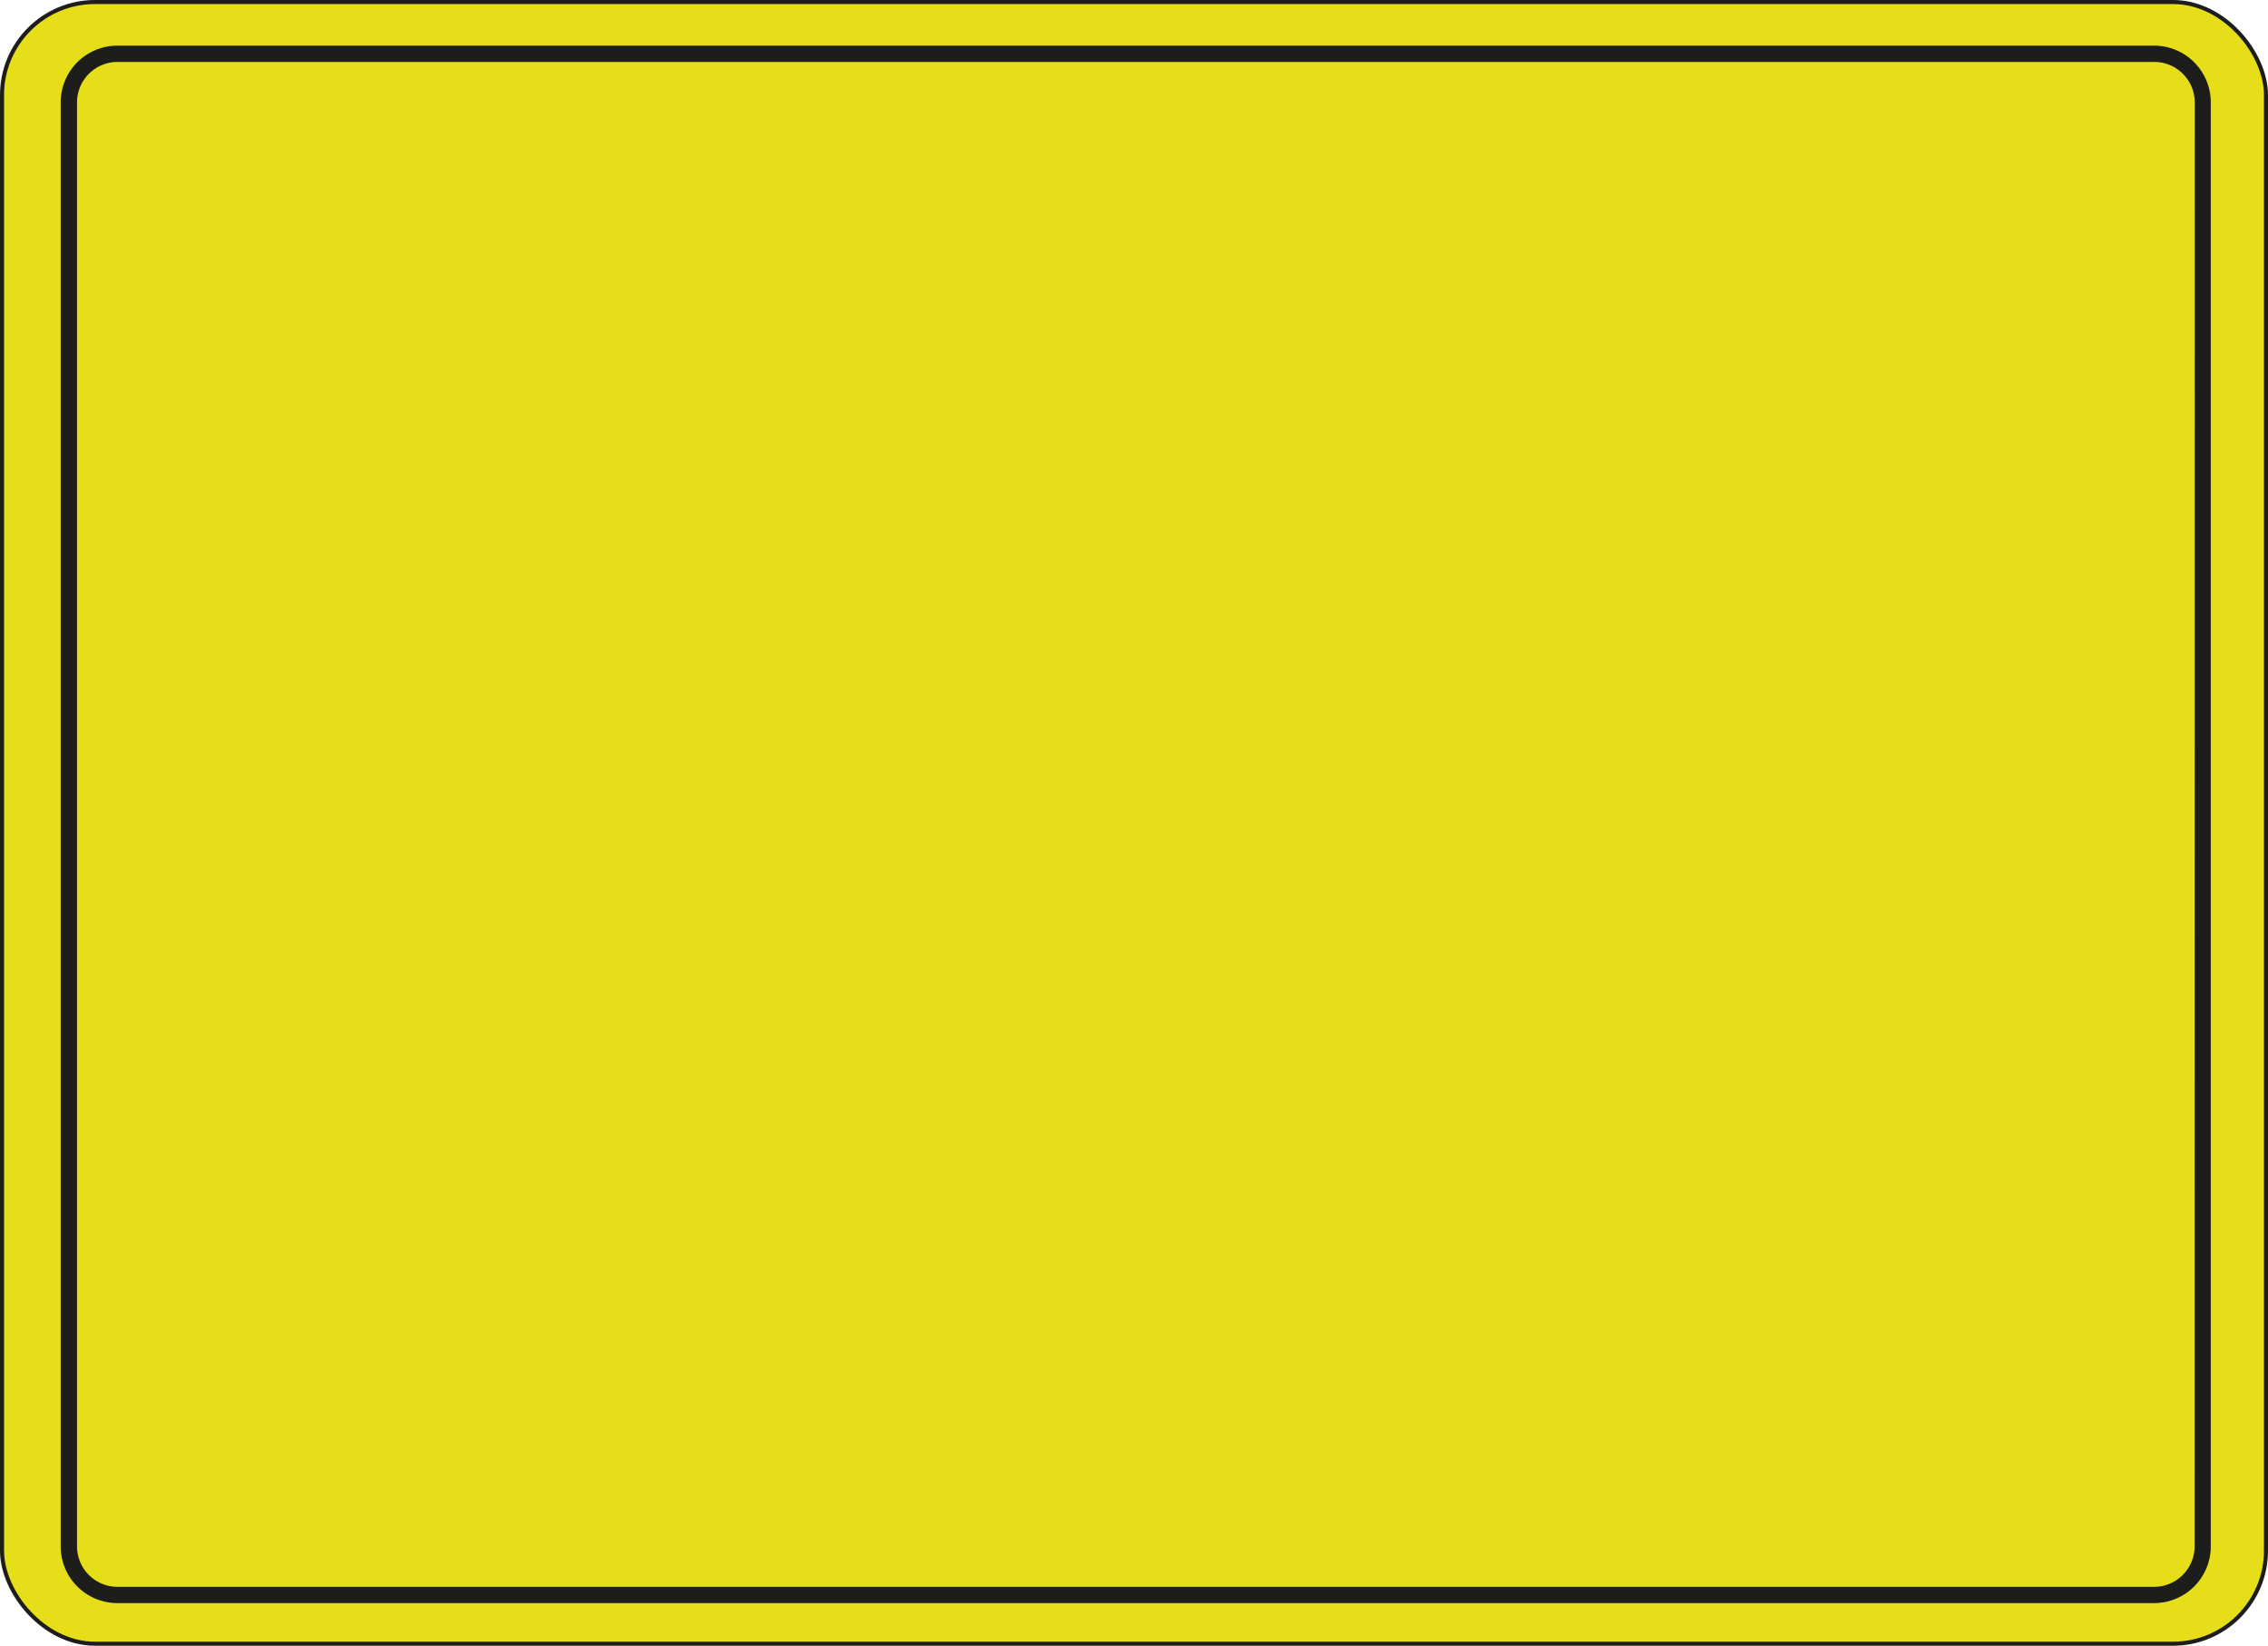
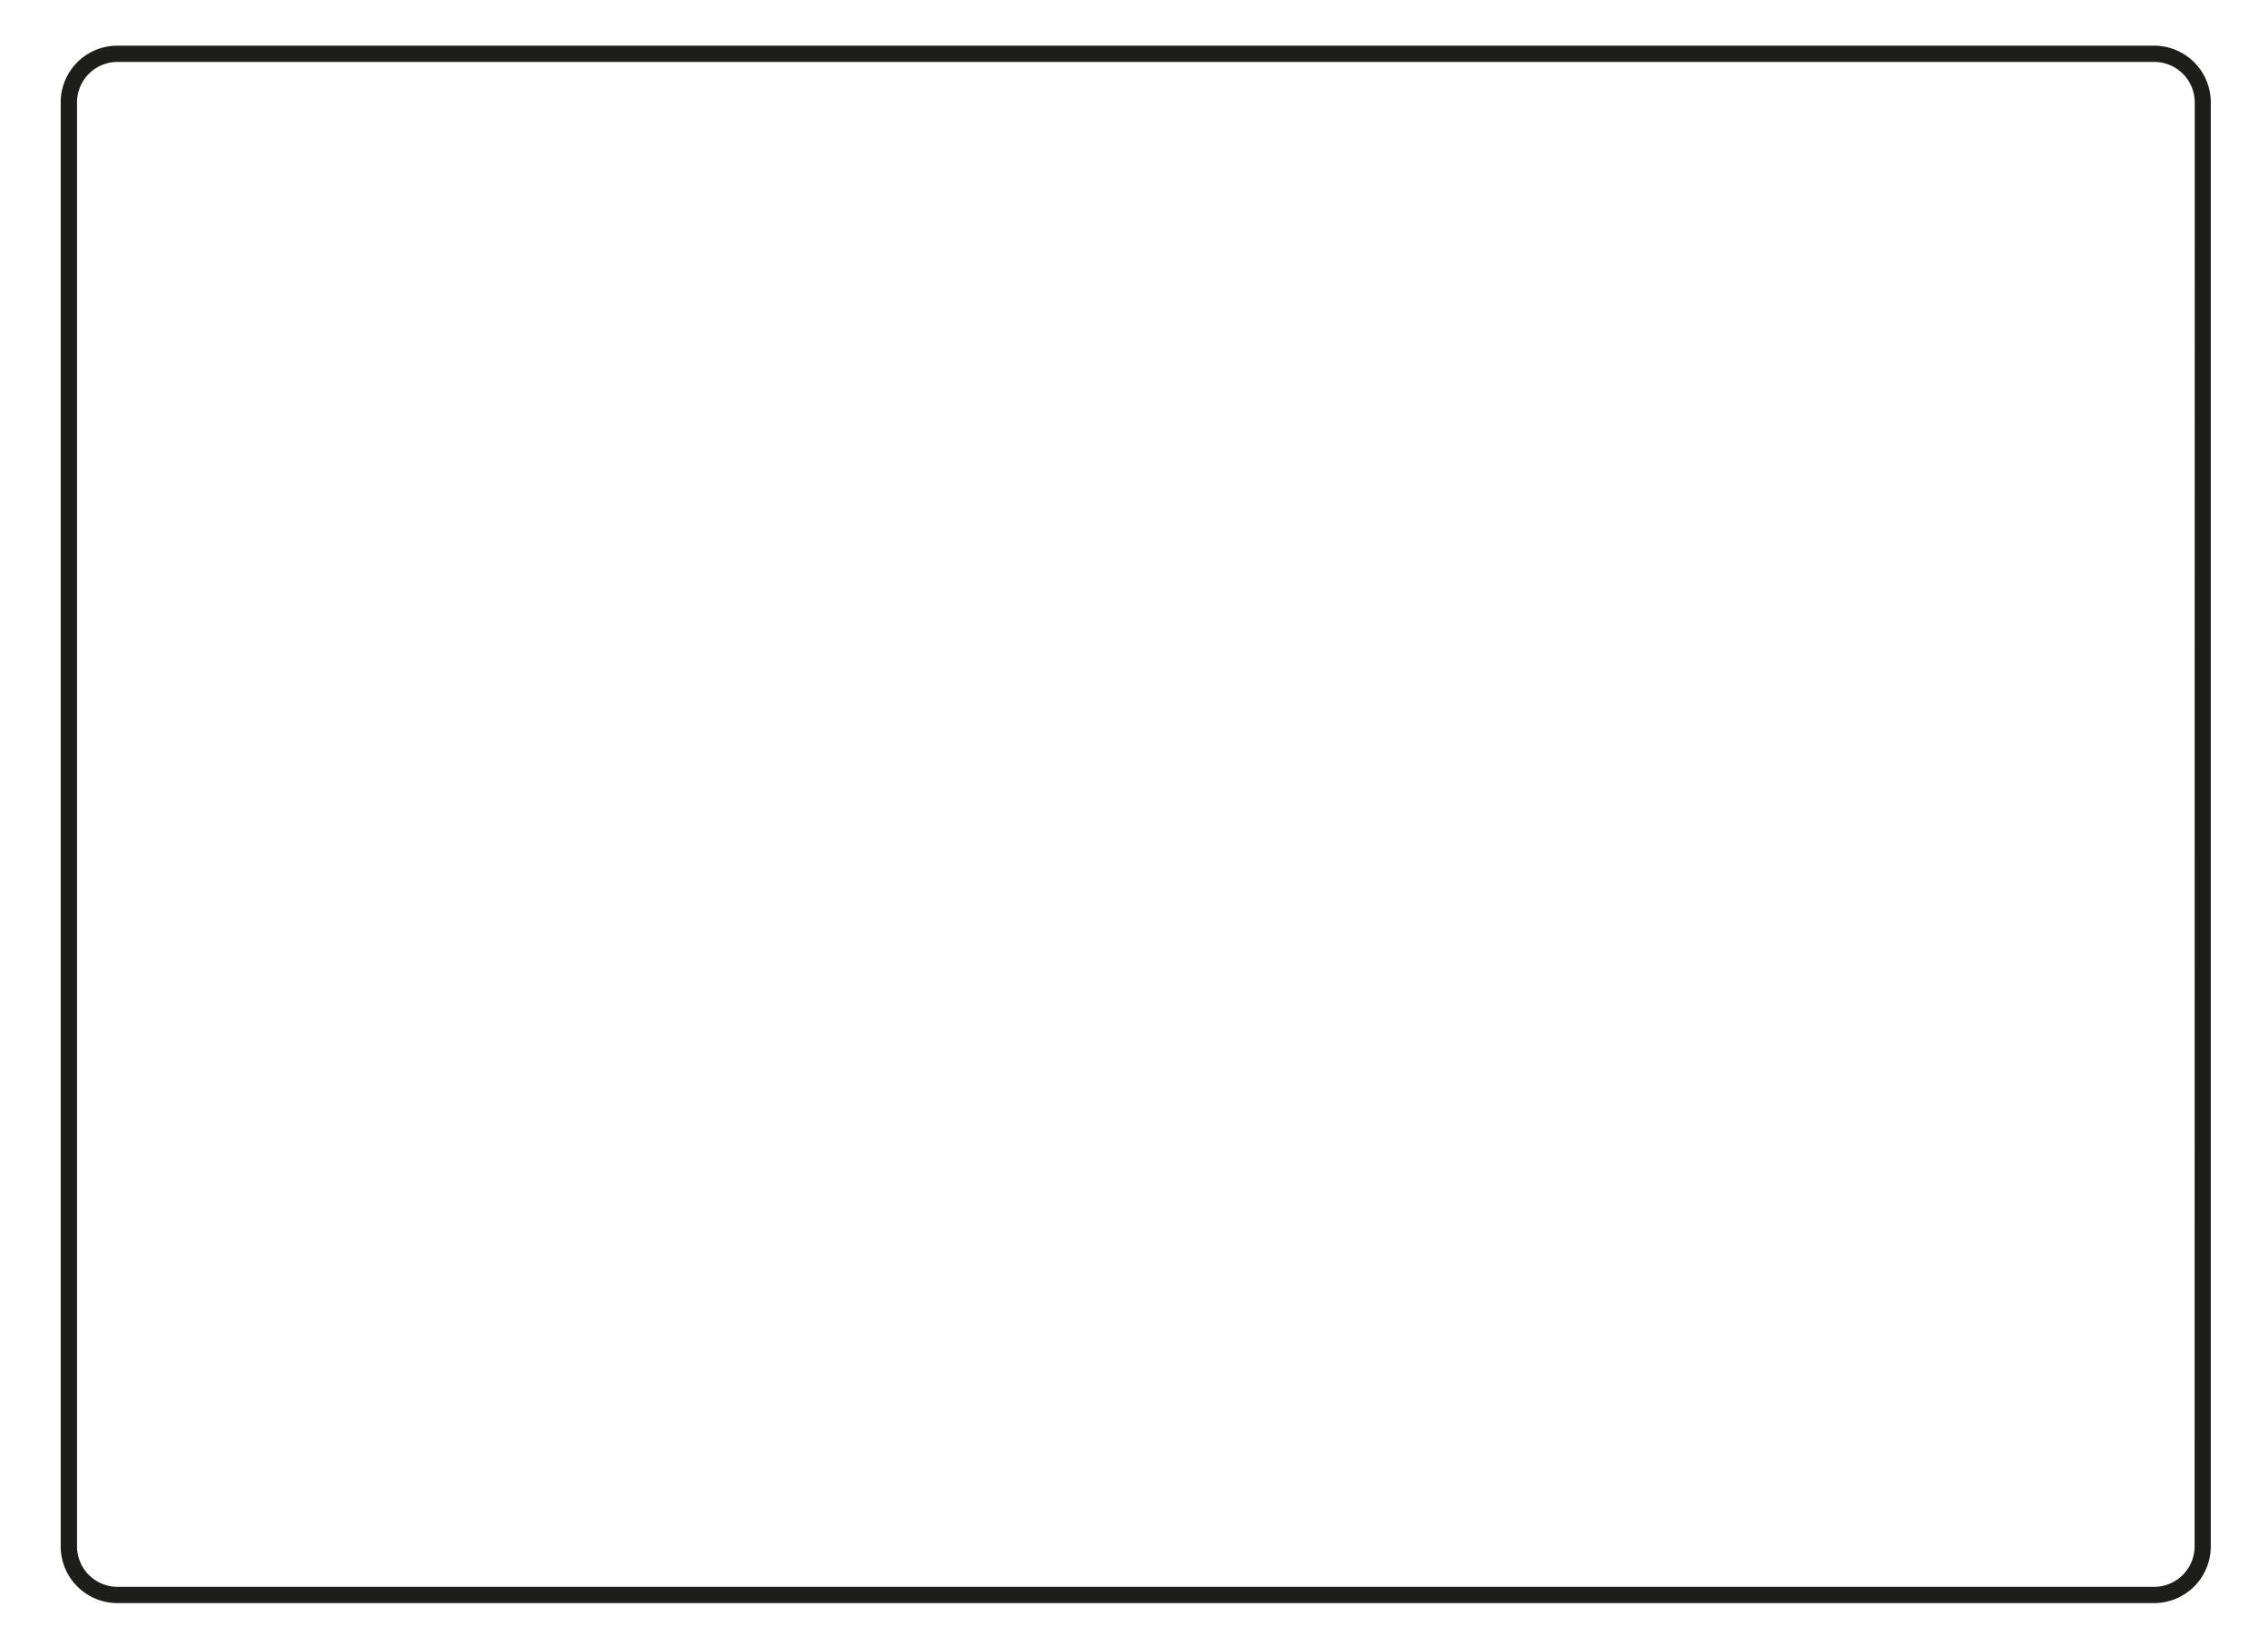
<svg xmlns="http://www.w3.org/2000/svg" viewBox="0 0 795.12 576.85">
  <defs>
    <style>.plate{fill:#e6de18;stroke:#1d1d1b;stroke-miterlimit:10;stroke-width:1.42px;}.border{fill:#1d1d1b;}</style>
  </defs>
  <g id="Layer_2" data-name="Layer 2">
    <g id="Layer_1-2" data-name="Layer 1">
-       <rect class="plate" x="0.71" y="0.71" width="793.7" height="575.43" rx="32.6" />
-       <path class="border" d="M755.22,16H41.12A19.88,19.88,0,0,0,21.28,35.91V542A19.88,19.88,0,0,0,41.12,561.9h714.1A19.88,19.88,0,0,0,775.06,542V35.91A19.88,19.88,0,0,0,755.22,16Zm14.17,526a14.2,14.2,0,0,1-14.17,14.2H41.12A14.2,14.2,0,0,1,27,542V35.91a14.2,14.2,0,0,1,14.17-14.2h714.1a14.2,14.2,0,0,1,14.17,14.2Z" />
+       <path class="border" d="M755.22,16H41.12A19.88,19.88,0,0,0,21.28,35.91V542A19.88,19.88,0,0,0,41.12,561.9h714.1A19.88,19.88,0,0,0,775.06,542V35.91A19.88,19.88,0,0,0,755.22,16Zm14.17,526a14.2,14.2,0,0,1-14.17,14.2H41.12A14.2,14.2,0,0,1,27,542V35.91a14.2,14.2,0,0,1,14.17-14.2h714.1a14.2,14.2,0,0,1,14.17,14.2" />
    </g>
  </g>
</svg>